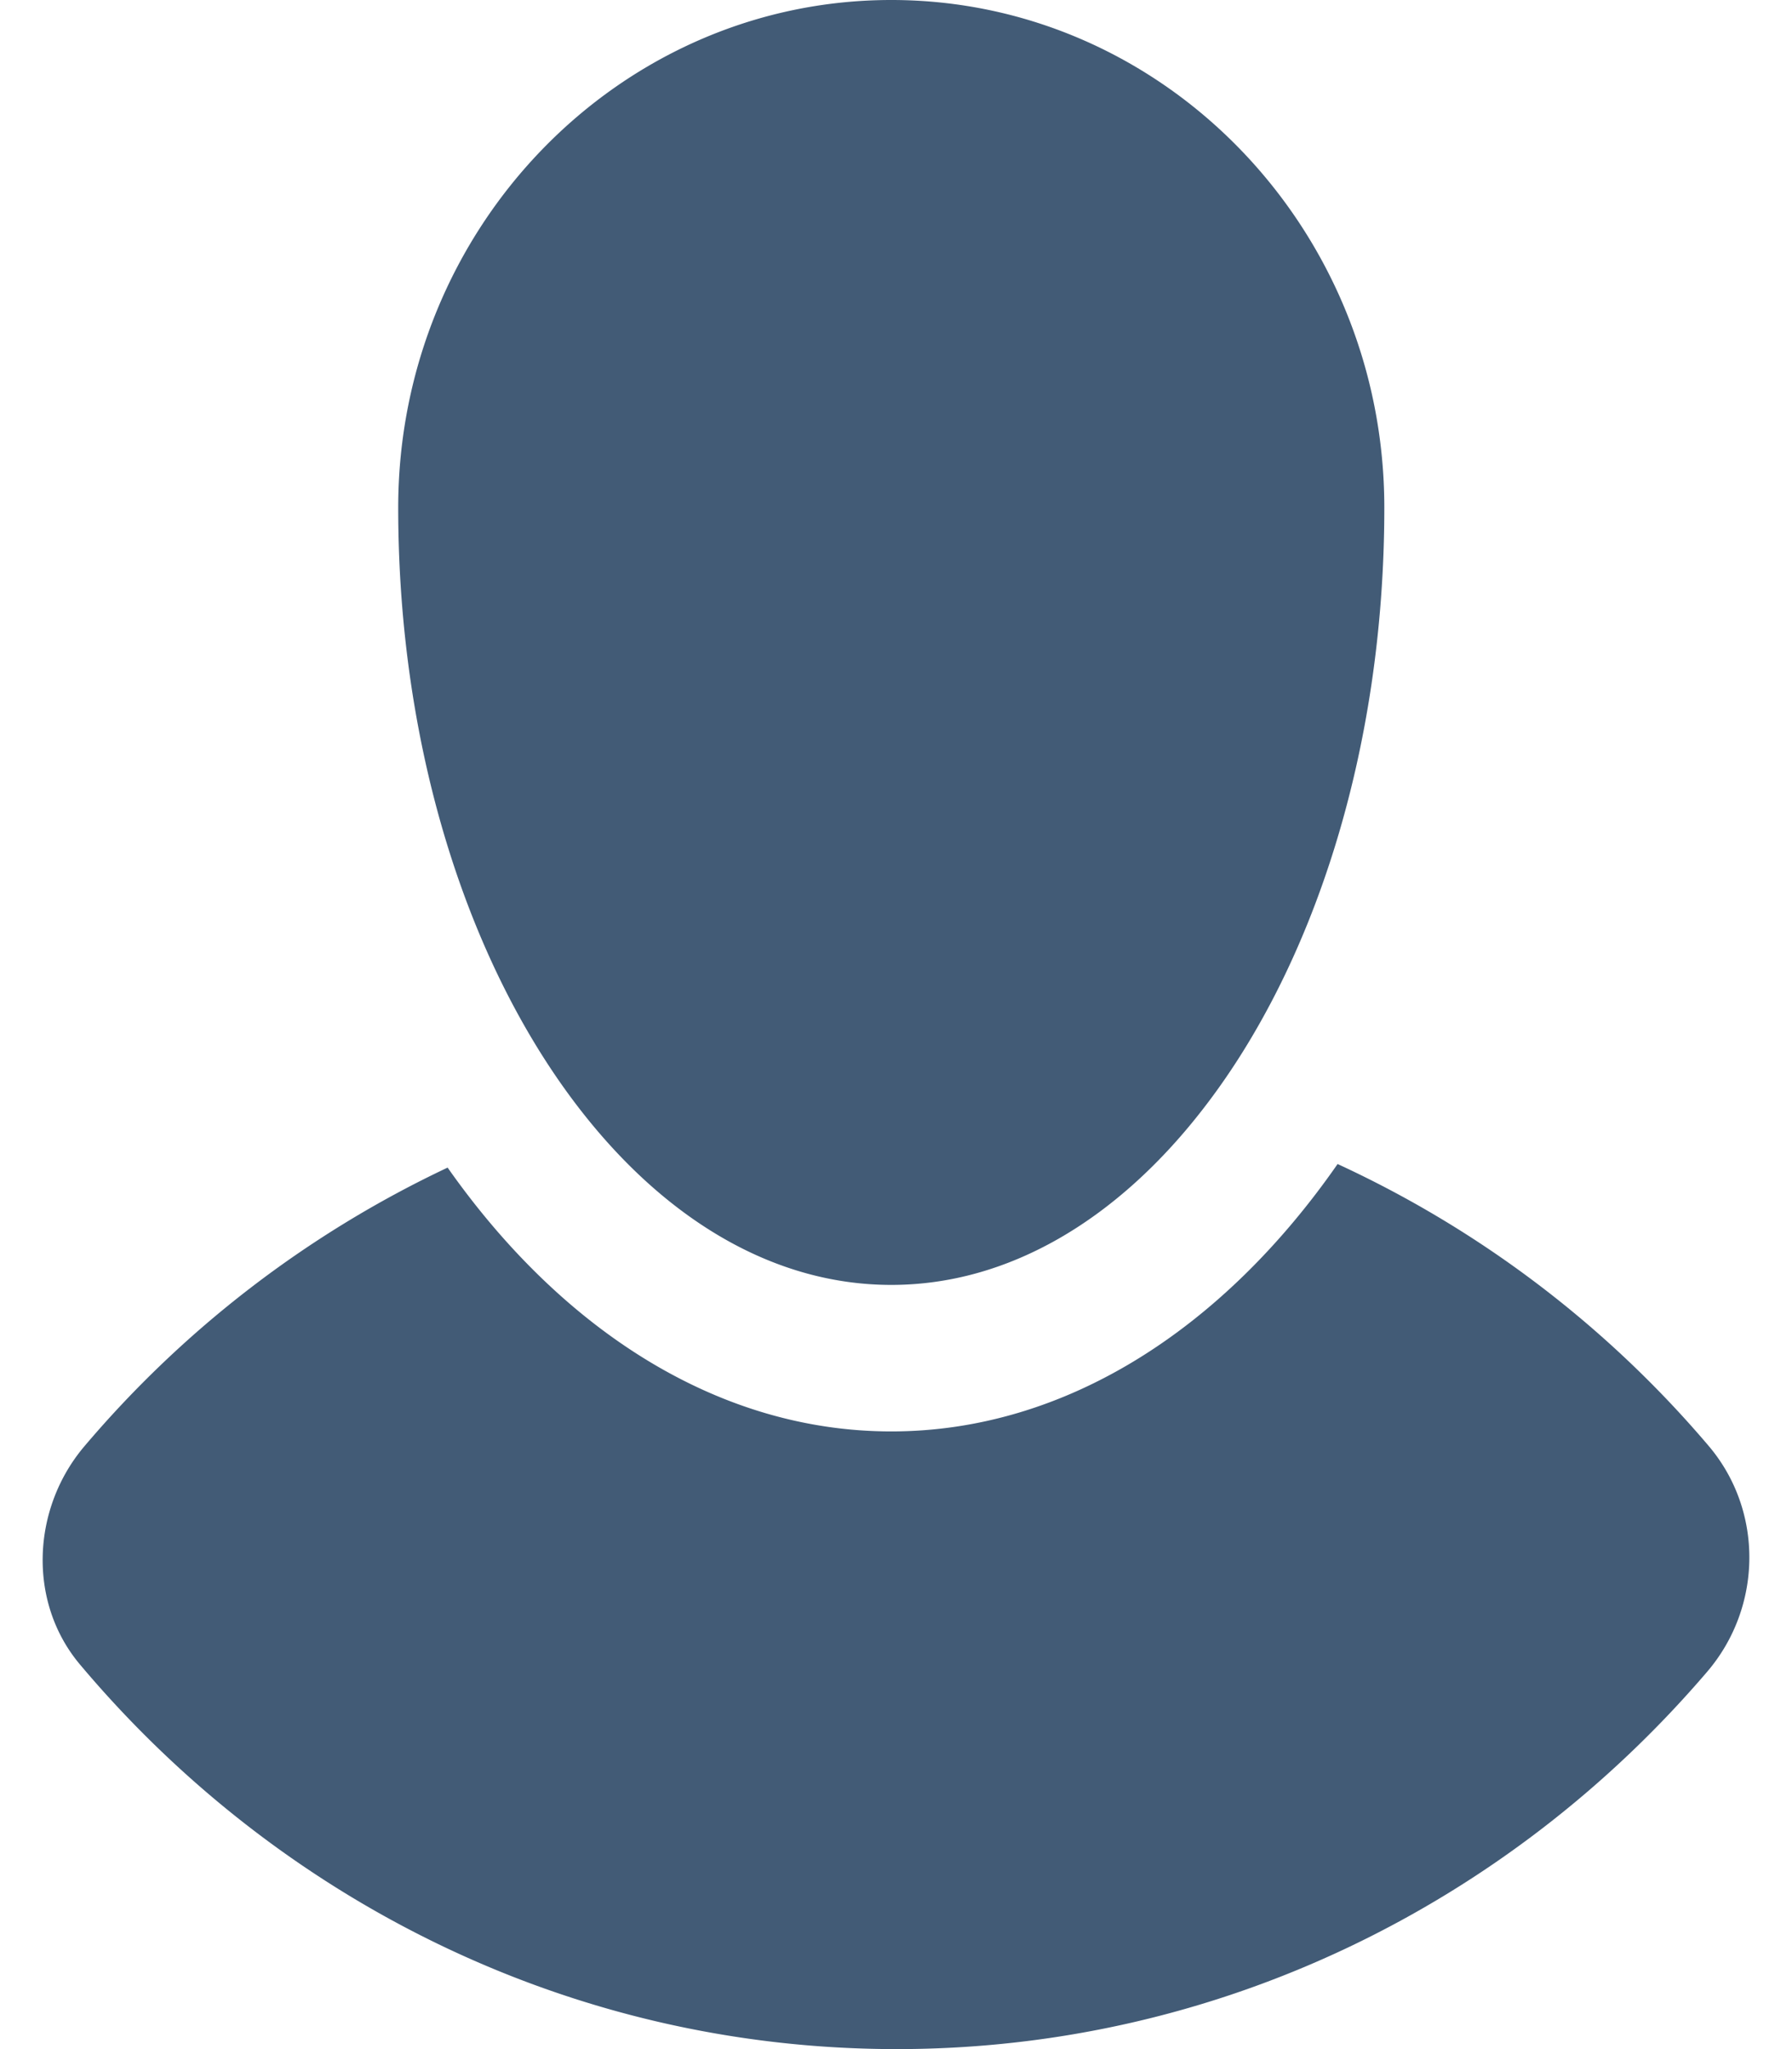
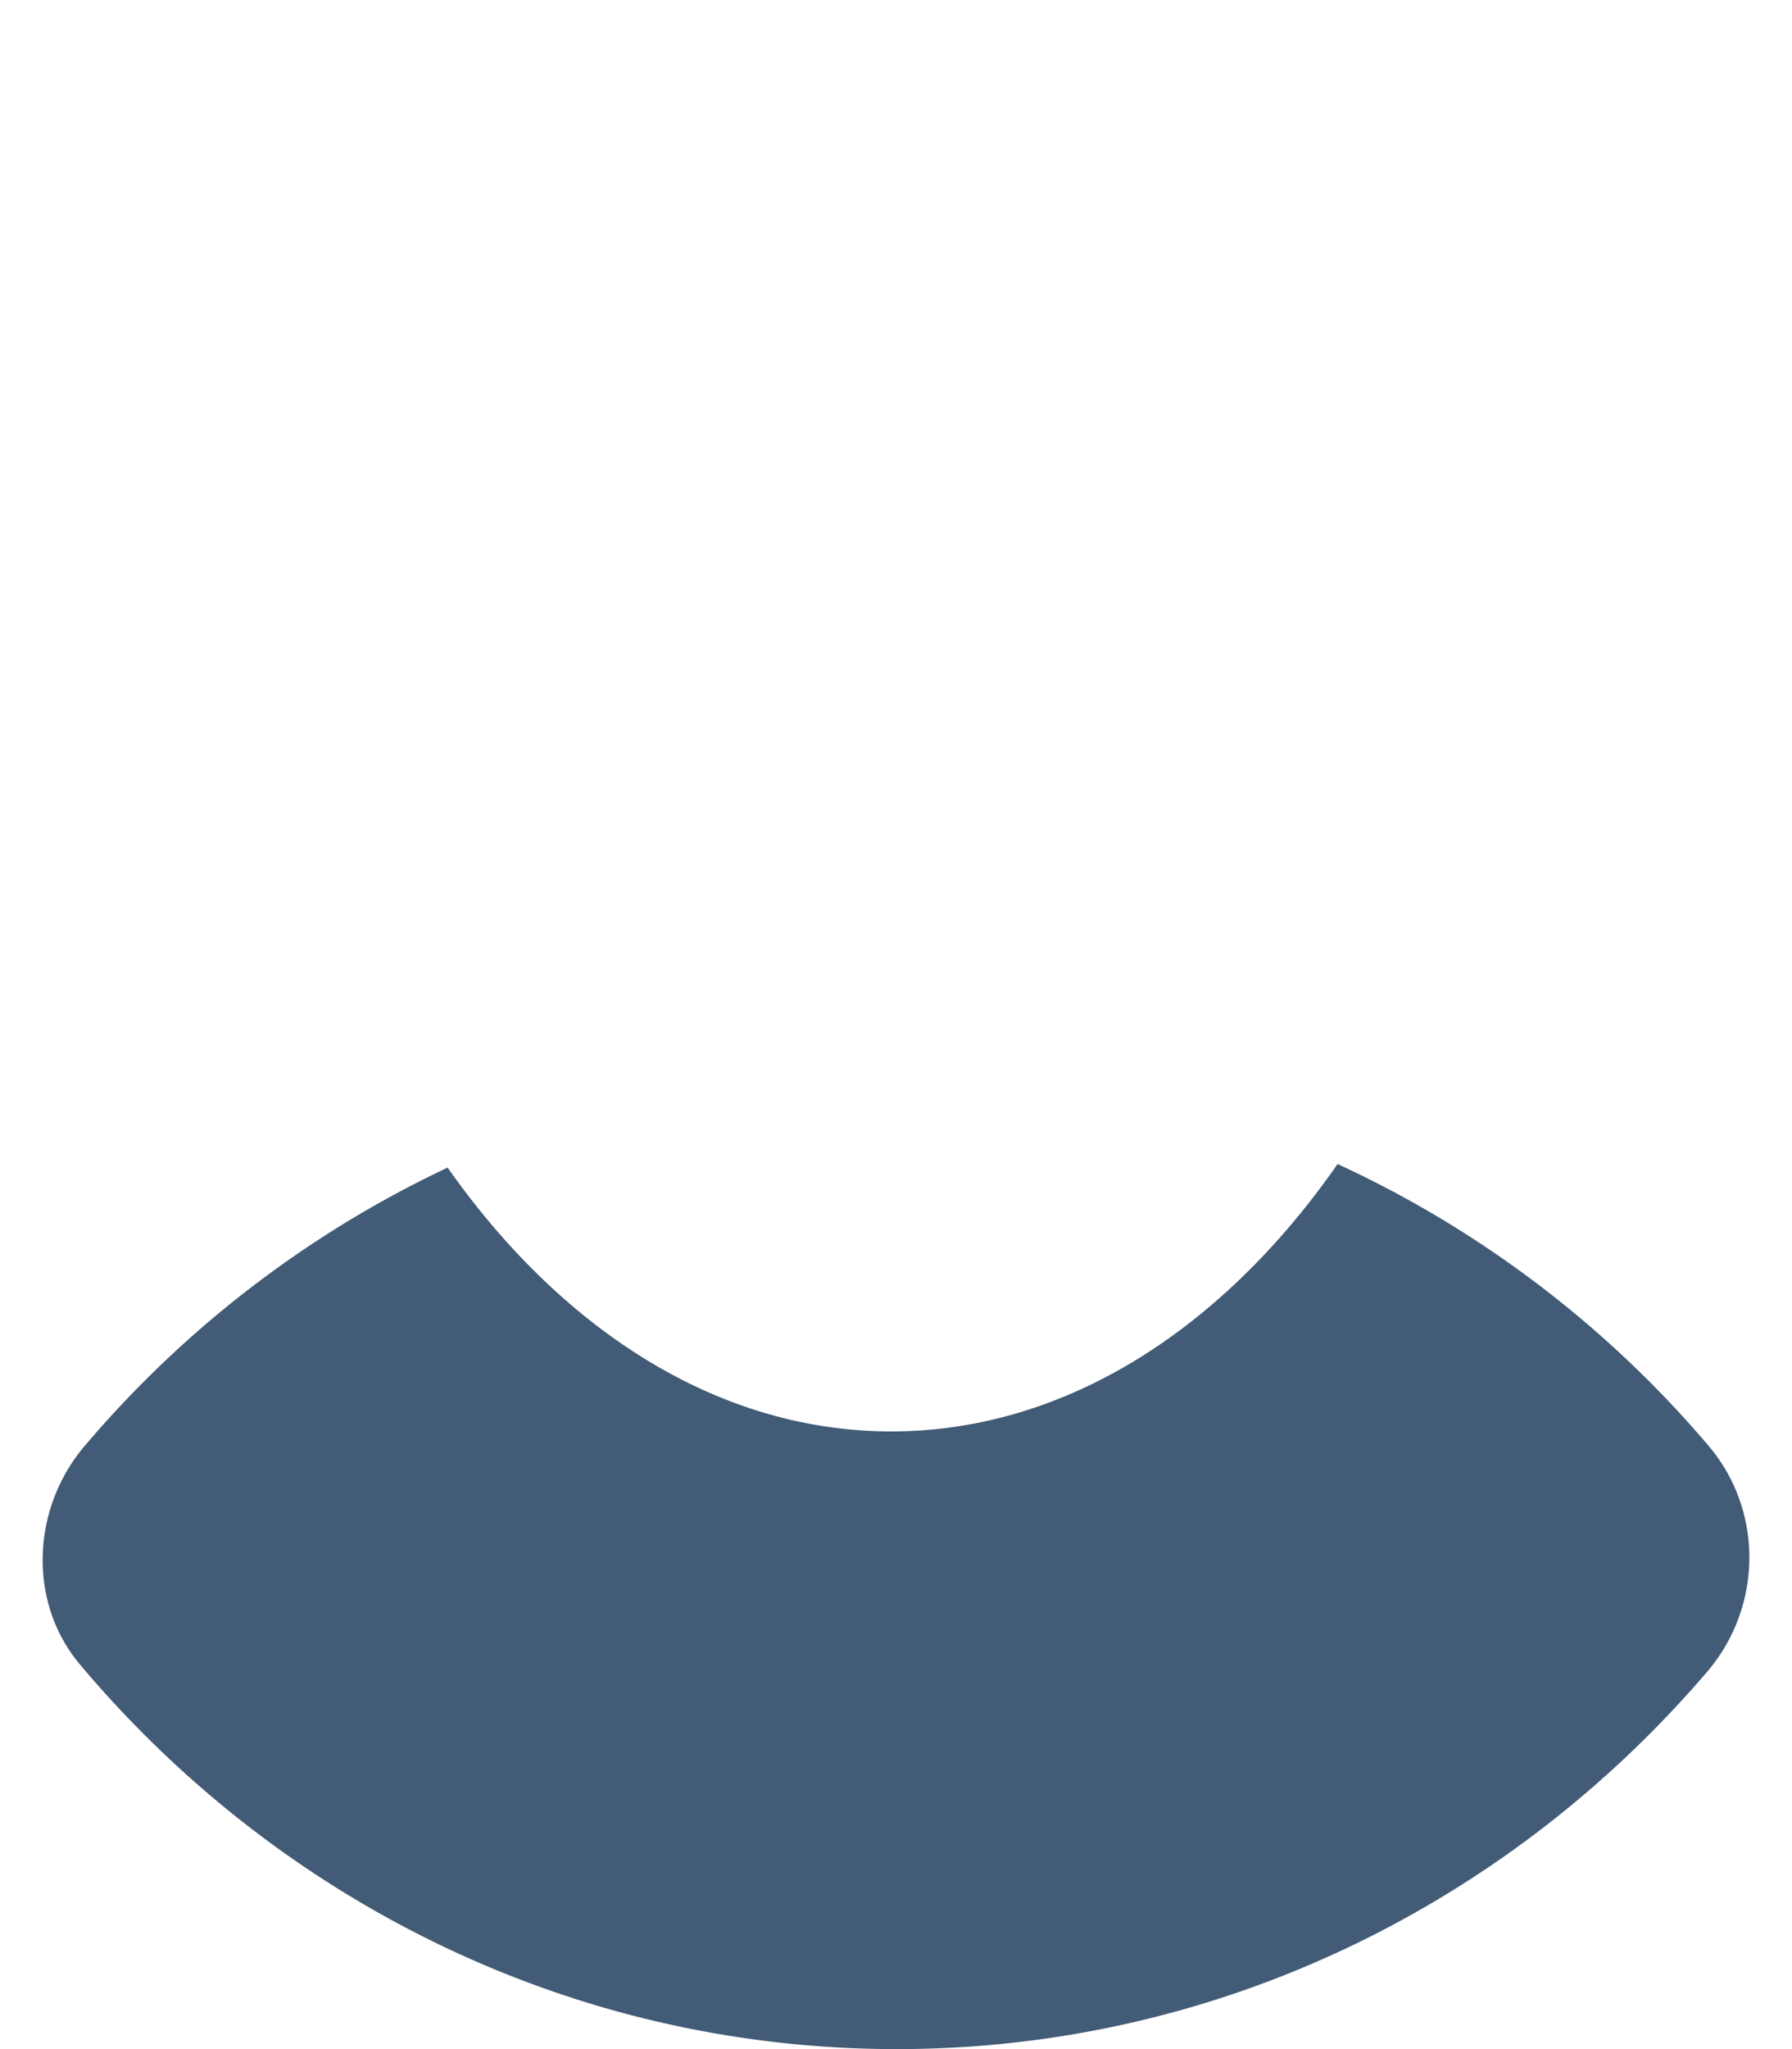
<svg xmlns="http://www.w3.org/2000/svg" xmlns:xlink="http://www.w3.org/1999/xlink" width="14" height="16">
  <defs>
-     <path d="M323.963 81c2.124 0 3.852 1.778 3.852 3.964 0 1.905-.56 3.606-1.435 4.719-.661.843-1.502 1.35-2.417 1.35-.908 0-1.742-.5-2.4-1.33-.884-1.114-1.452-2.823-1.452-4.739 0-2.186 1.728-3.964 3.852-3.964zm3.487 9.089a8.438 8.438 0 012.898 2.2c.432.508.422 1.26-.012 1.766-1.545 1.805-3.812 2.945-6.33 2.945-2.547 0-4.836-1.165-6.382-3.004-.41-.488-.376-1.22.037-1.705a8.437 8.437 0 012.836-2.174c.895 1.272 2.118 2.06 3.466 2.06 1.358 0 2.59-.799 3.487-2.088z" id="a" />
+     <path d="M323.963 81zm3.487 9.089a8.438 8.438 0 012.898 2.2c.432.508.422 1.26-.012 1.766-1.545 1.805-3.812 2.945-6.33 2.945-2.547 0-4.836-1.165-6.382-3.004-.41-.488-.376-1.22.037-1.705a8.437 8.437 0 012.836-2.174c.895 1.272 2.118 2.06 3.466 2.06 1.358 0 2.59-.799 3.487-2.088z" id="a" />
  </defs>
  <use fill="#425B76" xlink:href="#a" transform="translate(-317 -81)" fill-rule="evenodd" />
</svg>